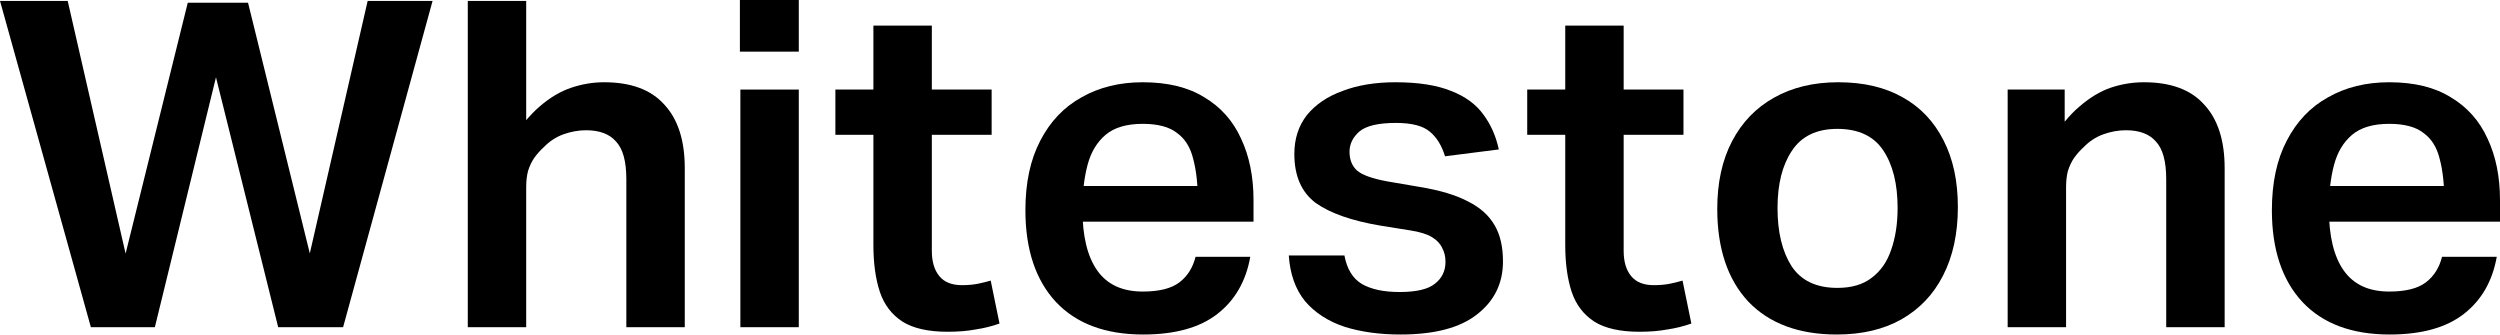
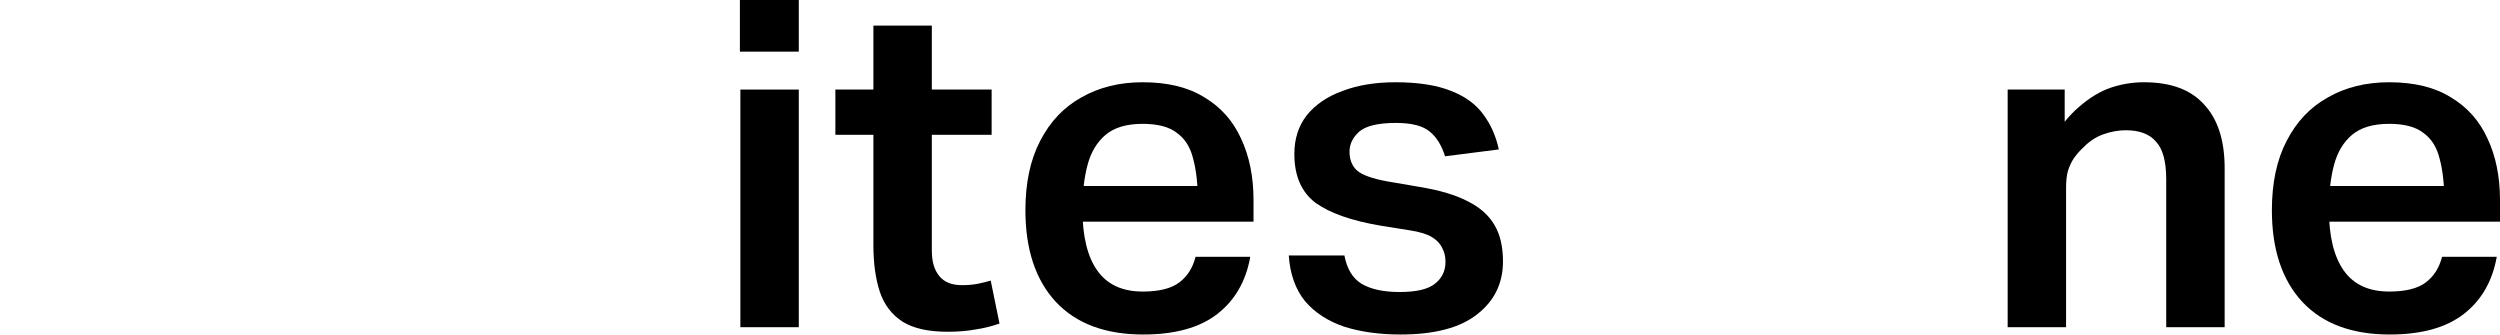
<svg xmlns="http://www.w3.org/2000/svg" width="142" height="19" viewBox="0 0 142 19" fill="none">
-   <path d="M20.883 0.052H24.57L19.488 18.585H15.801L11.271 0.389H13.246L8.796 18.585H5.162L0 0.052H3.845L8.032 18.325H6.162L10.665 0.156H14.089L18.566 18.325H16.696L20.883 0.052Z" fill="black" />
-   <path d="M26.57 0.052H29.888V9.059L28.993 8.046C29.537 7.199 30.09 6.532 30.652 6.048C31.231 5.546 31.828 5.191 32.443 4.984C33.057 4.776 33.68 4.672 34.312 4.672C35.84 4.672 36.981 5.096 37.736 5.944C38.508 6.775 38.895 7.977 38.895 9.552V18.585H35.576V10.175C35.576 9.171 35.383 8.462 34.997 8.046C34.628 7.614 34.058 7.398 33.285 7.398C32.864 7.398 32.434 7.475 31.995 7.631C31.574 7.787 31.205 8.029 30.889 8.358C30.678 8.548 30.494 8.756 30.336 8.981C30.195 9.189 30.081 9.431 29.994 9.708C29.923 9.967 29.888 10.279 29.888 10.642V18.585H26.57V0.052Z" fill="black" />
  <path d="M42.053 5.087H45.371V18.585H42.053V5.087ZM42.026 0H45.371V2.933H42.026V0Z" fill="black" />
  <path d="M49.609 13.913V1.454H52.928V14.25C52.928 14.856 53.068 15.332 53.349 15.678C53.63 16.024 54.06 16.197 54.639 16.197C54.973 16.197 55.271 16.171 55.535 16.119C55.798 16.067 56.044 16.006 56.272 15.937L56.772 18.377C56.333 18.533 55.877 18.645 55.403 18.715C54.946 18.801 54.42 18.844 53.823 18.844C52.734 18.844 51.883 18.654 51.268 18.273C50.654 17.875 50.224 17.313 49.978 16.586C49.732 15.842 49.609 14.951 49.609 13.913ZM47.45 5.087H56.325V7.657H47.45V5.087Z" fill="black" />
  <path d="M58.243 11.94C58.243 10.383 58.524 9.067 59.086 7.995C59.648 6.904 60.429 6.082 61.43 5.529C62.431 4.958 63.589 4.672 64.906 4.672C66.328 4.672 67.496 4.958 68.409 5.529C69.339 6.082 70.032 6.861 70.489 7.865C70.963 8.868 71.2 10.036 71.2 11.369V12.589H59.876V10.564H69.567L68.04 11.473C68.04 10.504 67.952 9.69 67.776 9.033C67.618 8.375 67.311 7.882 66.855 7.553C66.416 7.207 65.766 7.034 64.906 7.034C63.993 7.034 63.291 7.242 62.799 7.657C62.308 8.072 61.965 8.643 61.772 9.37C61.579 10.097 61.483 10.936 61.483 11.888C61.483 13.411 61.763 14.57 62.325 15.366C62.887 16.162 63.747 16.56 64.906 16.56C65.837 16.56 66.53 16.387 66.986 16.041C67.443 15.695 67.75 15.21 67.908 14.587H71.016C70.77 15.972 70.147 17.053 69.146 17.832C68.145 18.611 66.741 19 64.932 19C62.791 19 61.14 18.386 59.981 17.157C58.823 15.911 58.243 14.172 58.243 11.94Z" fill="black" />
  <path d="M82.104 14.873C82.104 14.579 82.043 14.319 81.92 14.094C81.814 13.852 81.621 13.644 81.34 13.471C81.059 13.298 80.638 13.168 80.076 13.082L78.443 12.822C76.793 12.546 75.555 12.113 74.73 11.525C73.923 10.919 73.519 9.993 73.519 8.747C73.519 7.882 73.756 7.147 74.23 6.541C74.722 5.935 75.397 5.477 76.258 5.165C77.118 4.837 78.119 4.672 79.26 4.672C80.559 4.672 81.612 4.837 82.42 5.165C83.228 5.477 83.842 5.927 84.263 6.515C84.685 7.086 84.974 7.744 85.132 8.488L82.078 8.877C81.885 8.254 81.595 7.787 81.209 7.475C80.822 7.147 80.181 6.982 79.286 6.982C78.285 6.982 77.592 7.147 77.206 7.475C76.837 7.804 76.653 8.185 76.653 8.617C76.653 9.067 76.793 9.422 77.074 9.682C77.373 9.941 77.952 10.149 78.812 10.305L80.629 10.616C81.788 10.806 82.71 11.083 83.394 11.447C84.079 11.793 84.579 12.243 84.895 12.796C85.211 13.333 85.369 14.016 85.369 14.847C85.369 16.093 84.878 17.096 83.895 17.858C82.929 18.619 81.481 19 79.549 19C78.356 19 77.293 18.853 76.363 18.559C75.433 18.247 74.686 17.763 74.125 17.105C73.58 16.43 73.273 15.565 73.203 14.51H76.363C76.504 15.271 76.828 15.807 77.337 16.119C77.864 16.43 78.584 16.586 79.497 16.586C80.445 16.586 81.112 16.43 81.498 16.119C81.902 15.807 82.104 15.392 82.104 14.873Z" fill="black" />
-   <path d="M88.906 13.913V1.454H92.224V14.25C92.224 14.856 92.364 15.332 92.645 15.678C92.926 16.024 93.356 16.197 93.935 16.197C94.269 16.197 94.567 16.171 94.831 16.119C95.094 16.067 95.34 16.006 95.568 15.937L96.069 18.377C95.63 18.533 95.173 18.645 94.699 18.715C94.243 18.801 93.716 18.844 93.119 18.844C92.031 18.844 91.179 18.654 90.565 18.273C89.95 17.875 89.52 17.313 89.274 16.586C89.028 15.842 88.906 14.951 88.906 13.913ZM86.746 5.087H95.621V7.657H86.746V5.087Z" fill="black" />
-   <path d="M97.54 11.862C97.54 10.374 97.82 9.093 98.382 8.02C98.944 6.948 99.734 6.126 100.752 5.555C101.788 4.966 103.008 4.672 104.413 4.672C105.853 4.672 107.073 4.958 108.073 5.529C109.074 6.082 109.847 6.896 110.391 7.969C110.935 9.024 111.207 10.287 111.207 11.758C111.207 13.264 110.926 14.562 110.365 15.652C109.82 16.724 109.03 17.555 107.994 18.143C106.976 18.715 105.756 19 104.334 19C102.174 19 100.498 18.377 99.304 17.131C98.128 15.868 97.54 14.112 97.54 11.862ZM100.963 11.81C100.963 13.177 101.226 14.276 101.753 15.107C102.297 15.937 103.166 16.352 104.36 16.352C105.168 16.352 105.817 16.162 106.309 15.781C106.818 15.401 107.187 14.873 107.415 14.198C107.661 13.506 107.784 12.71 107.784 11.81C107.784 10.443 107.512 9.353 106.967 8.54C106.423 7.726 105.554 7.32 104.36 7.32C103.184 7.32 102.324 7.735 101.779 8.566C101.235 9.379 100.963 10.46 100.963 11.81Z" fill="black" />
  <path d="M114.035 5.087H117.274V9.059L116.458 8.098C116.984 7.216 117.537 6.532 118.117 6.048C118.696 5.546 119.284 5.191 119.881 4.984C120.496 4.776 121.128 4.672 121.777 4.672C123.305 4.672 124.446 5.096 125.201 5.944C125.973 6.775 126.36 7.977 126.36 9.552V18.585H123.041V10.175C123.041 9.171 122.848 8.462 122.462 8.046C122.093 7.614 121.523 7.398 120.75 7.398C120.329 7.398 119.899 7.475 119.46 7.631C119.038 7.787 118.67 8.029 118.354 8.358C118.143 8.548 117.959 8.756 117.801 8.981C117.66 9.189 117.546 9.431 117.458 9.708C117.388 9.967 117.353 10.279 117.353 10.642V18.585H114.035V5.087Z" fill="black" />
  <path d="M129.043 11.94C129.043 10.383 129.324 9.067 129.886 7.995C130.448 6.904 131.229 6.082 132.23 5.529C133.231 4.958 134.389 4.672 135.706 4.672C137.128 4.672 138.296 4.958 139.209 5.529C140.139 6.082 140.832 6.861 141.289 7.865C141.763 8.868 142 10.036 142 11.369V12.589H130.676V10.564H140.367L138.84 11.473C138.84 10.504 138.752 9.69 138.576 9.033C138.418 8.375 138.111 7.882 137.655 7.553C137.216 7.207 136.566 7.034 135.706 7.034C134.793 7.034 134.091 7.242 133.599 7.657C133.108 8.072 132.765 8.643 132.572 9.37C132.379 10.097 132.283 10.936 132.283 11.888C132.283 13.411 132.563 14.57 133.125 15.366C133.687 16.162 134.547 16.56 135.706 16.56C136.637 16.56 137.33 16.387 137.786 16.041C138.243 15.695 138.55 15.21 138.708 14.587H141.816C141.57 15.972 140.947 17.053 139.946 17.832C138.945 18.611 137.541 19 135.732 19C133.59 19 131.94 18.386 130.781 17.157C129.623 15.911 129.043 14.172 129.043 11.94Z" fill="black" />
</svg>